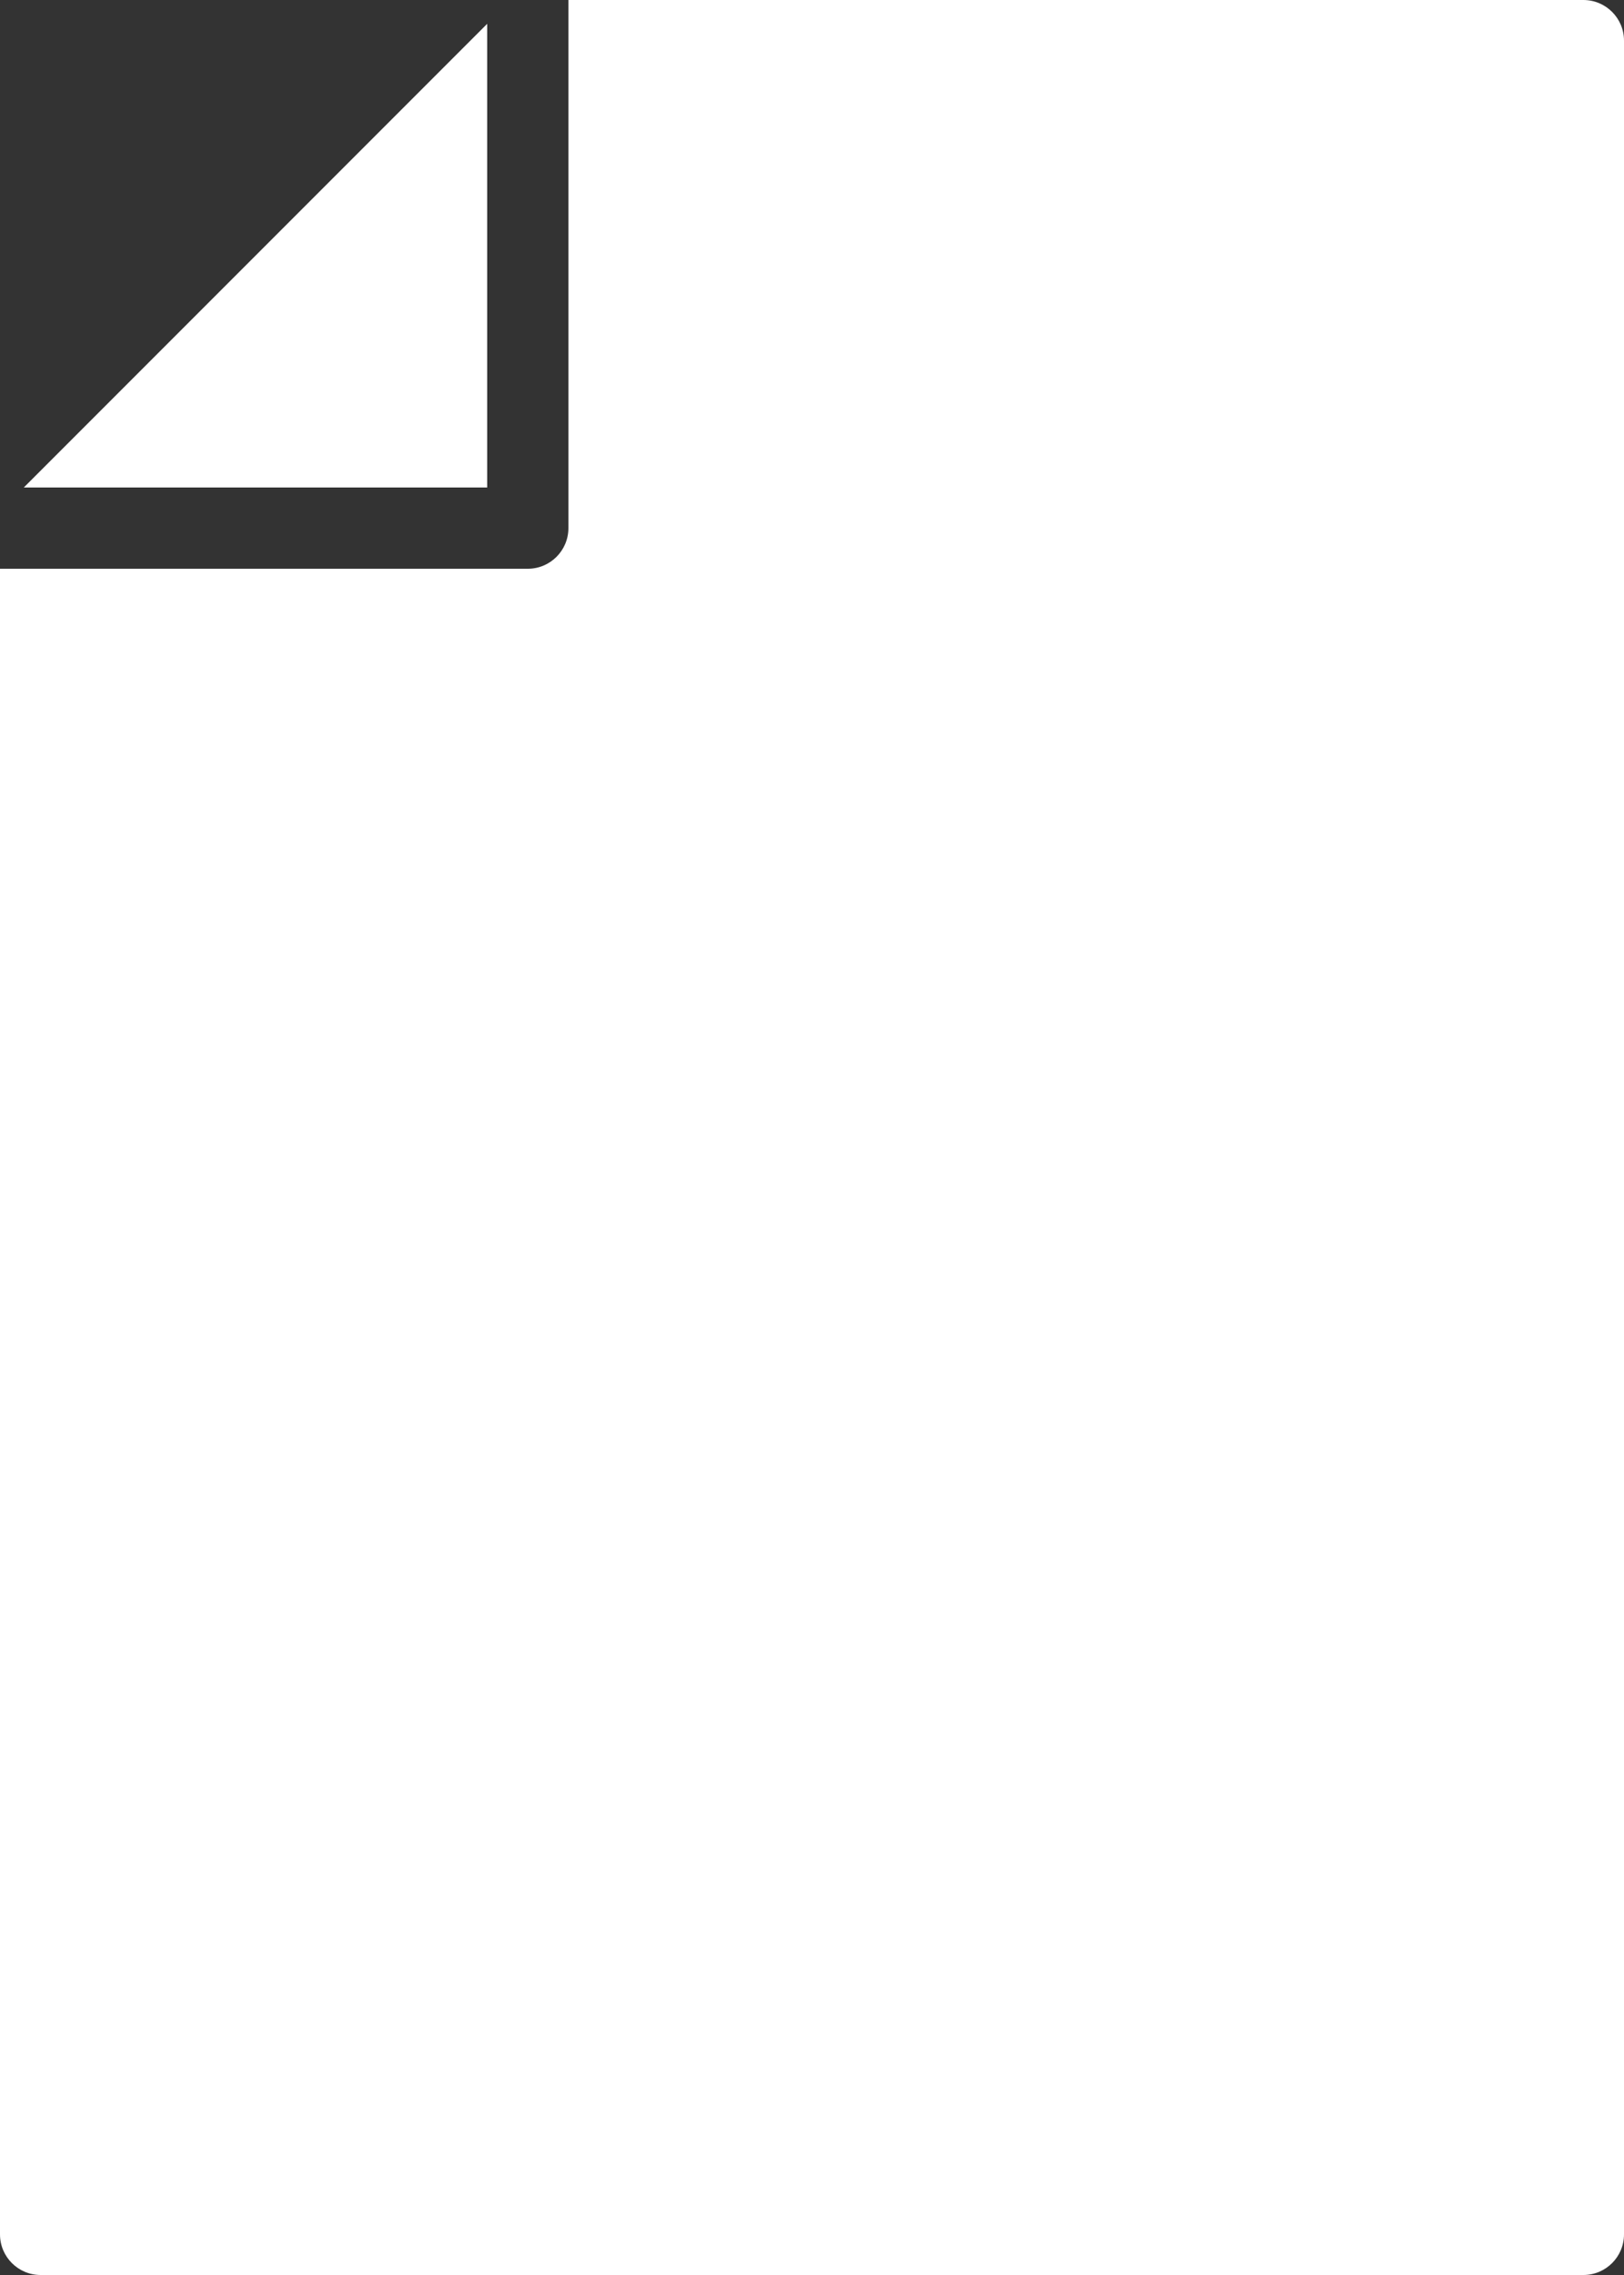
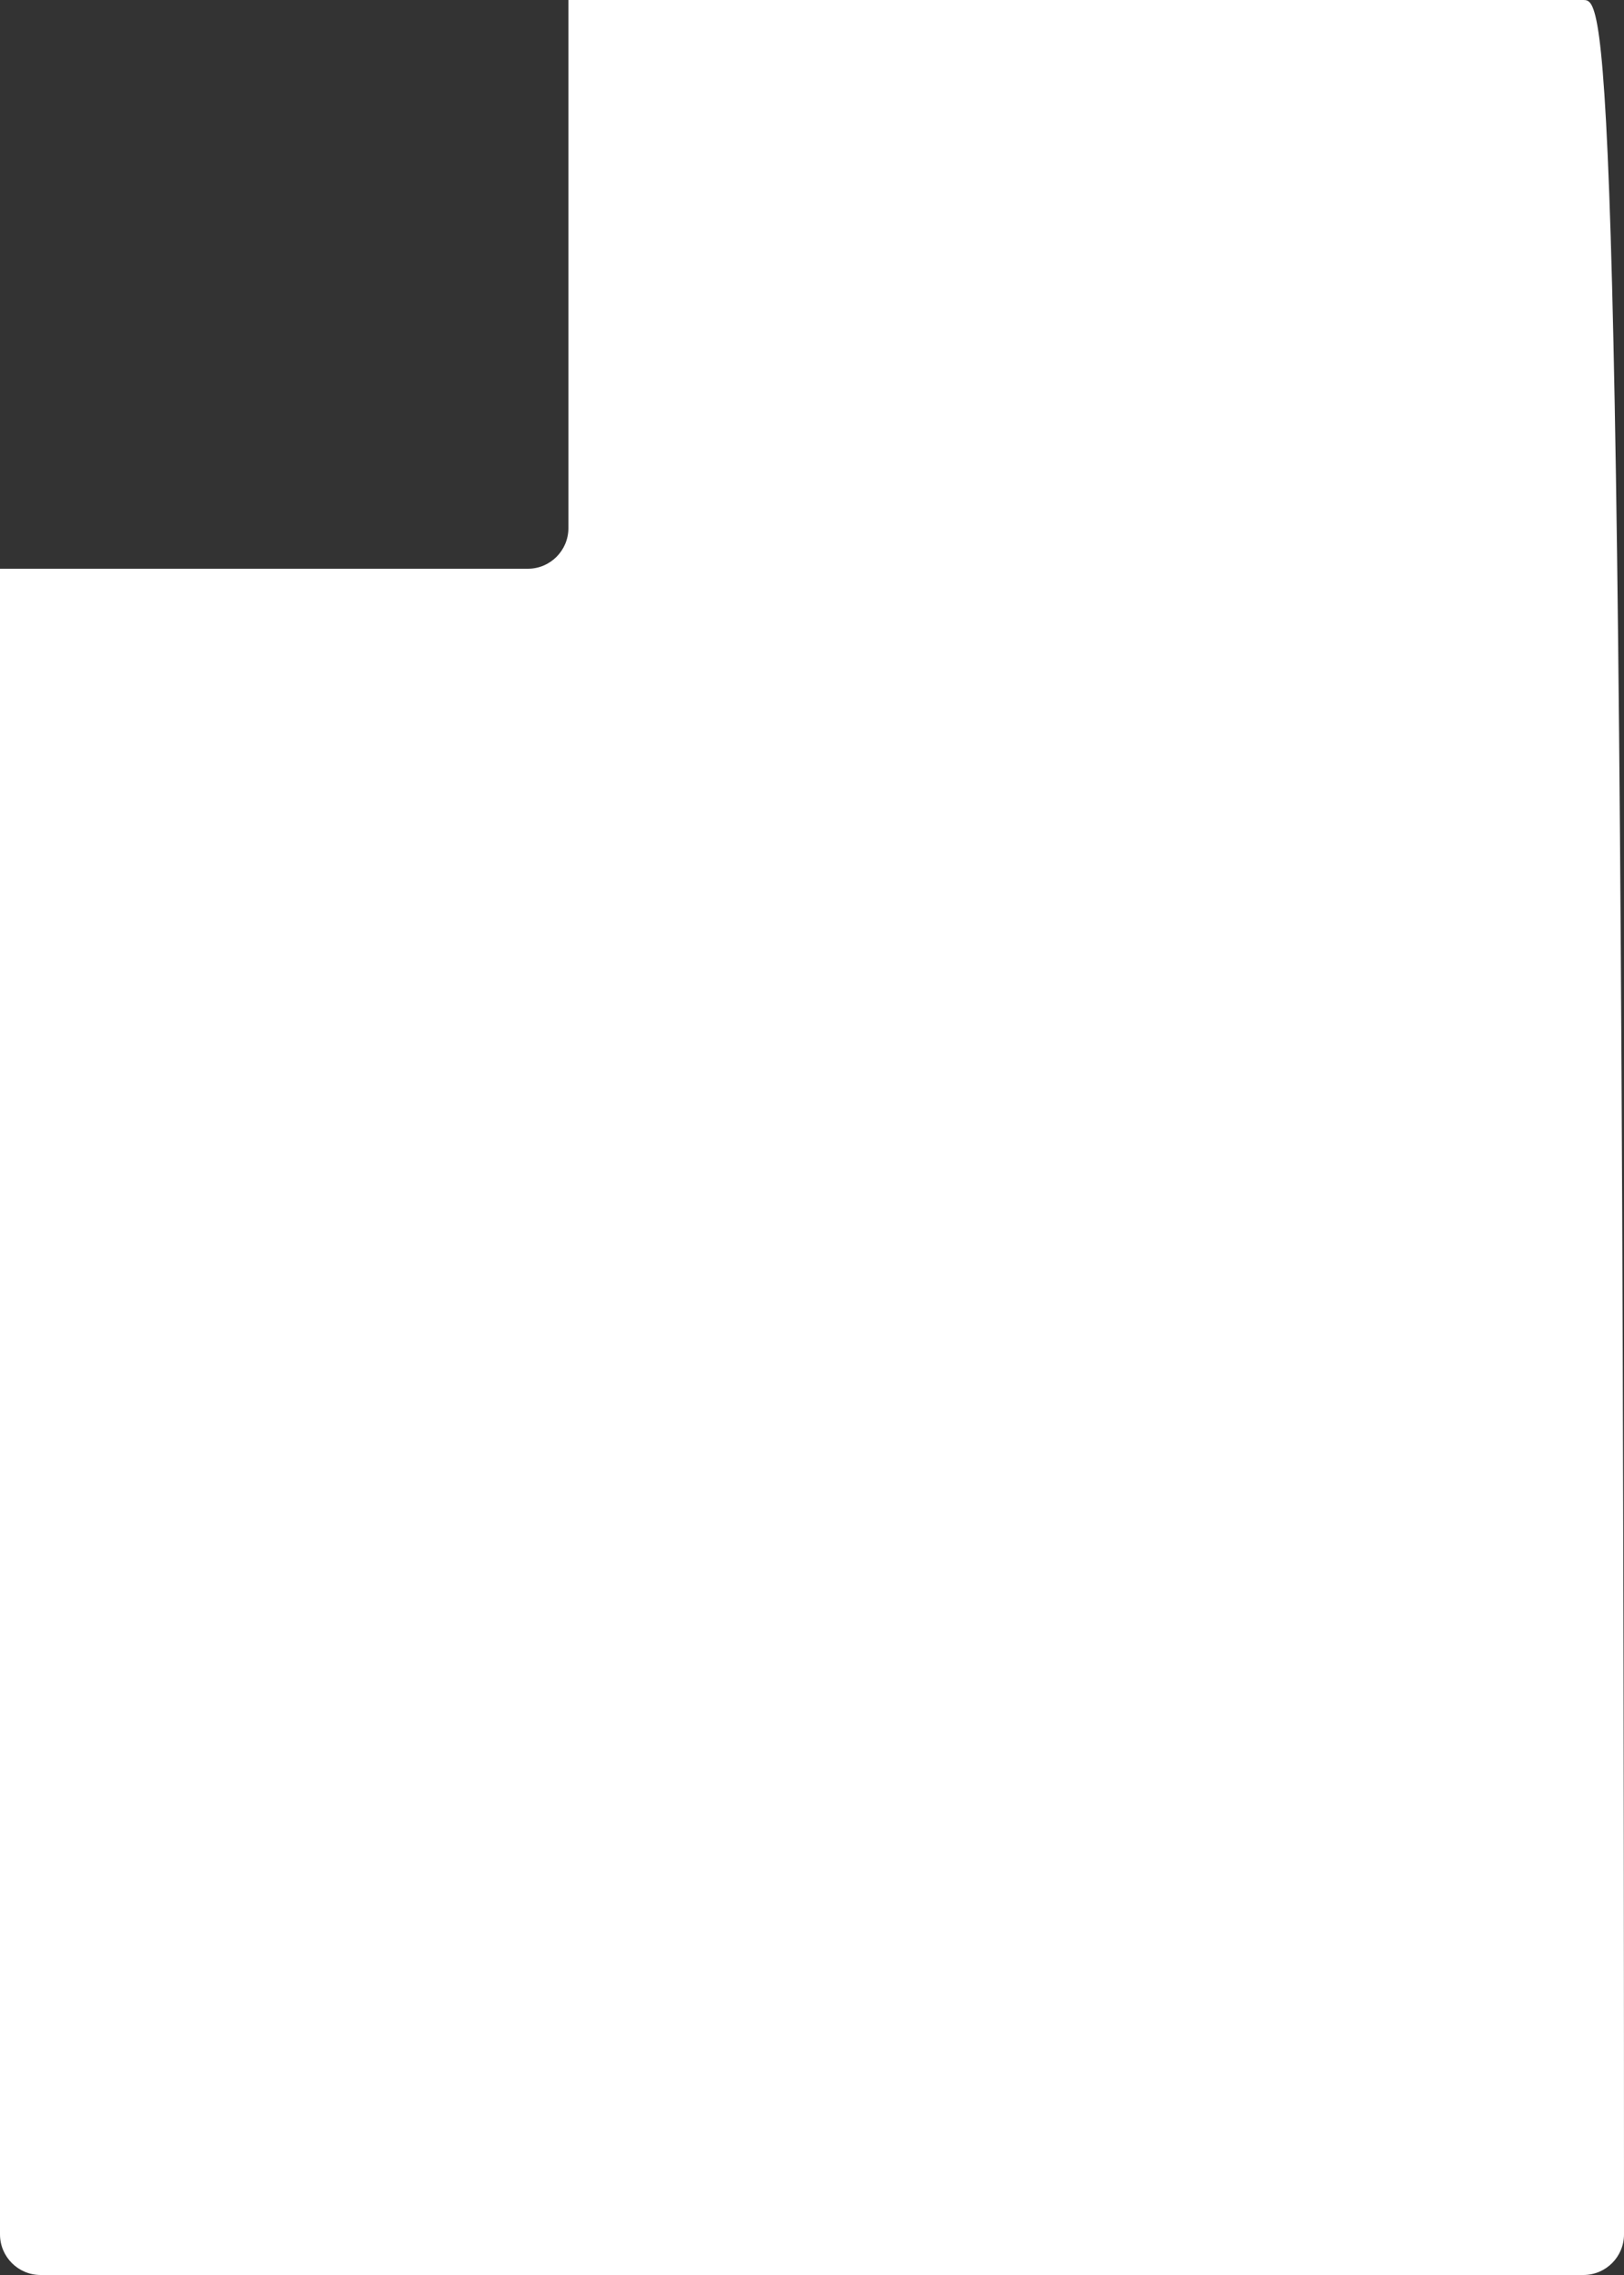
<svg xmlns="http://www.w3.org/2000/svg" version="1.1" id="Layer_1" x="0px" y="0px" width="20px" height="28px" viewBox="0 0 20 28" enable-background="new 0 0 20 28" xml:space="preserve">
  <rect x="0" y="0" width="20" height="28" fill="#333333" stroke="none" />
  <g>
-     <polygon fill="#FFFFFF" points="6,0.293 0.293,6 6,6  " />
-     <path fill="#FFFFFF" d="M19.5,0H7v6.5C7,6.776,6.776,7,6.5,7H0v20.5C0,27.776,0.224,28,0.5,28h19c0.276,0,0.5-0.224,0.5-0.5v-27   C20,0.224,19.776,0,19.5,0z" />
+     <path fill="#FFFFFF" d="M19.5,0H7v6.5C7,6.776,6.776,7,6.5,7H0v20.5C0,27.776,0.224,28,0.5,28h19c0.276,0,0.5-0.224,0.5-0.5C20,0.224,19.776,0,19.5,0z" />
  </g>
</svg>